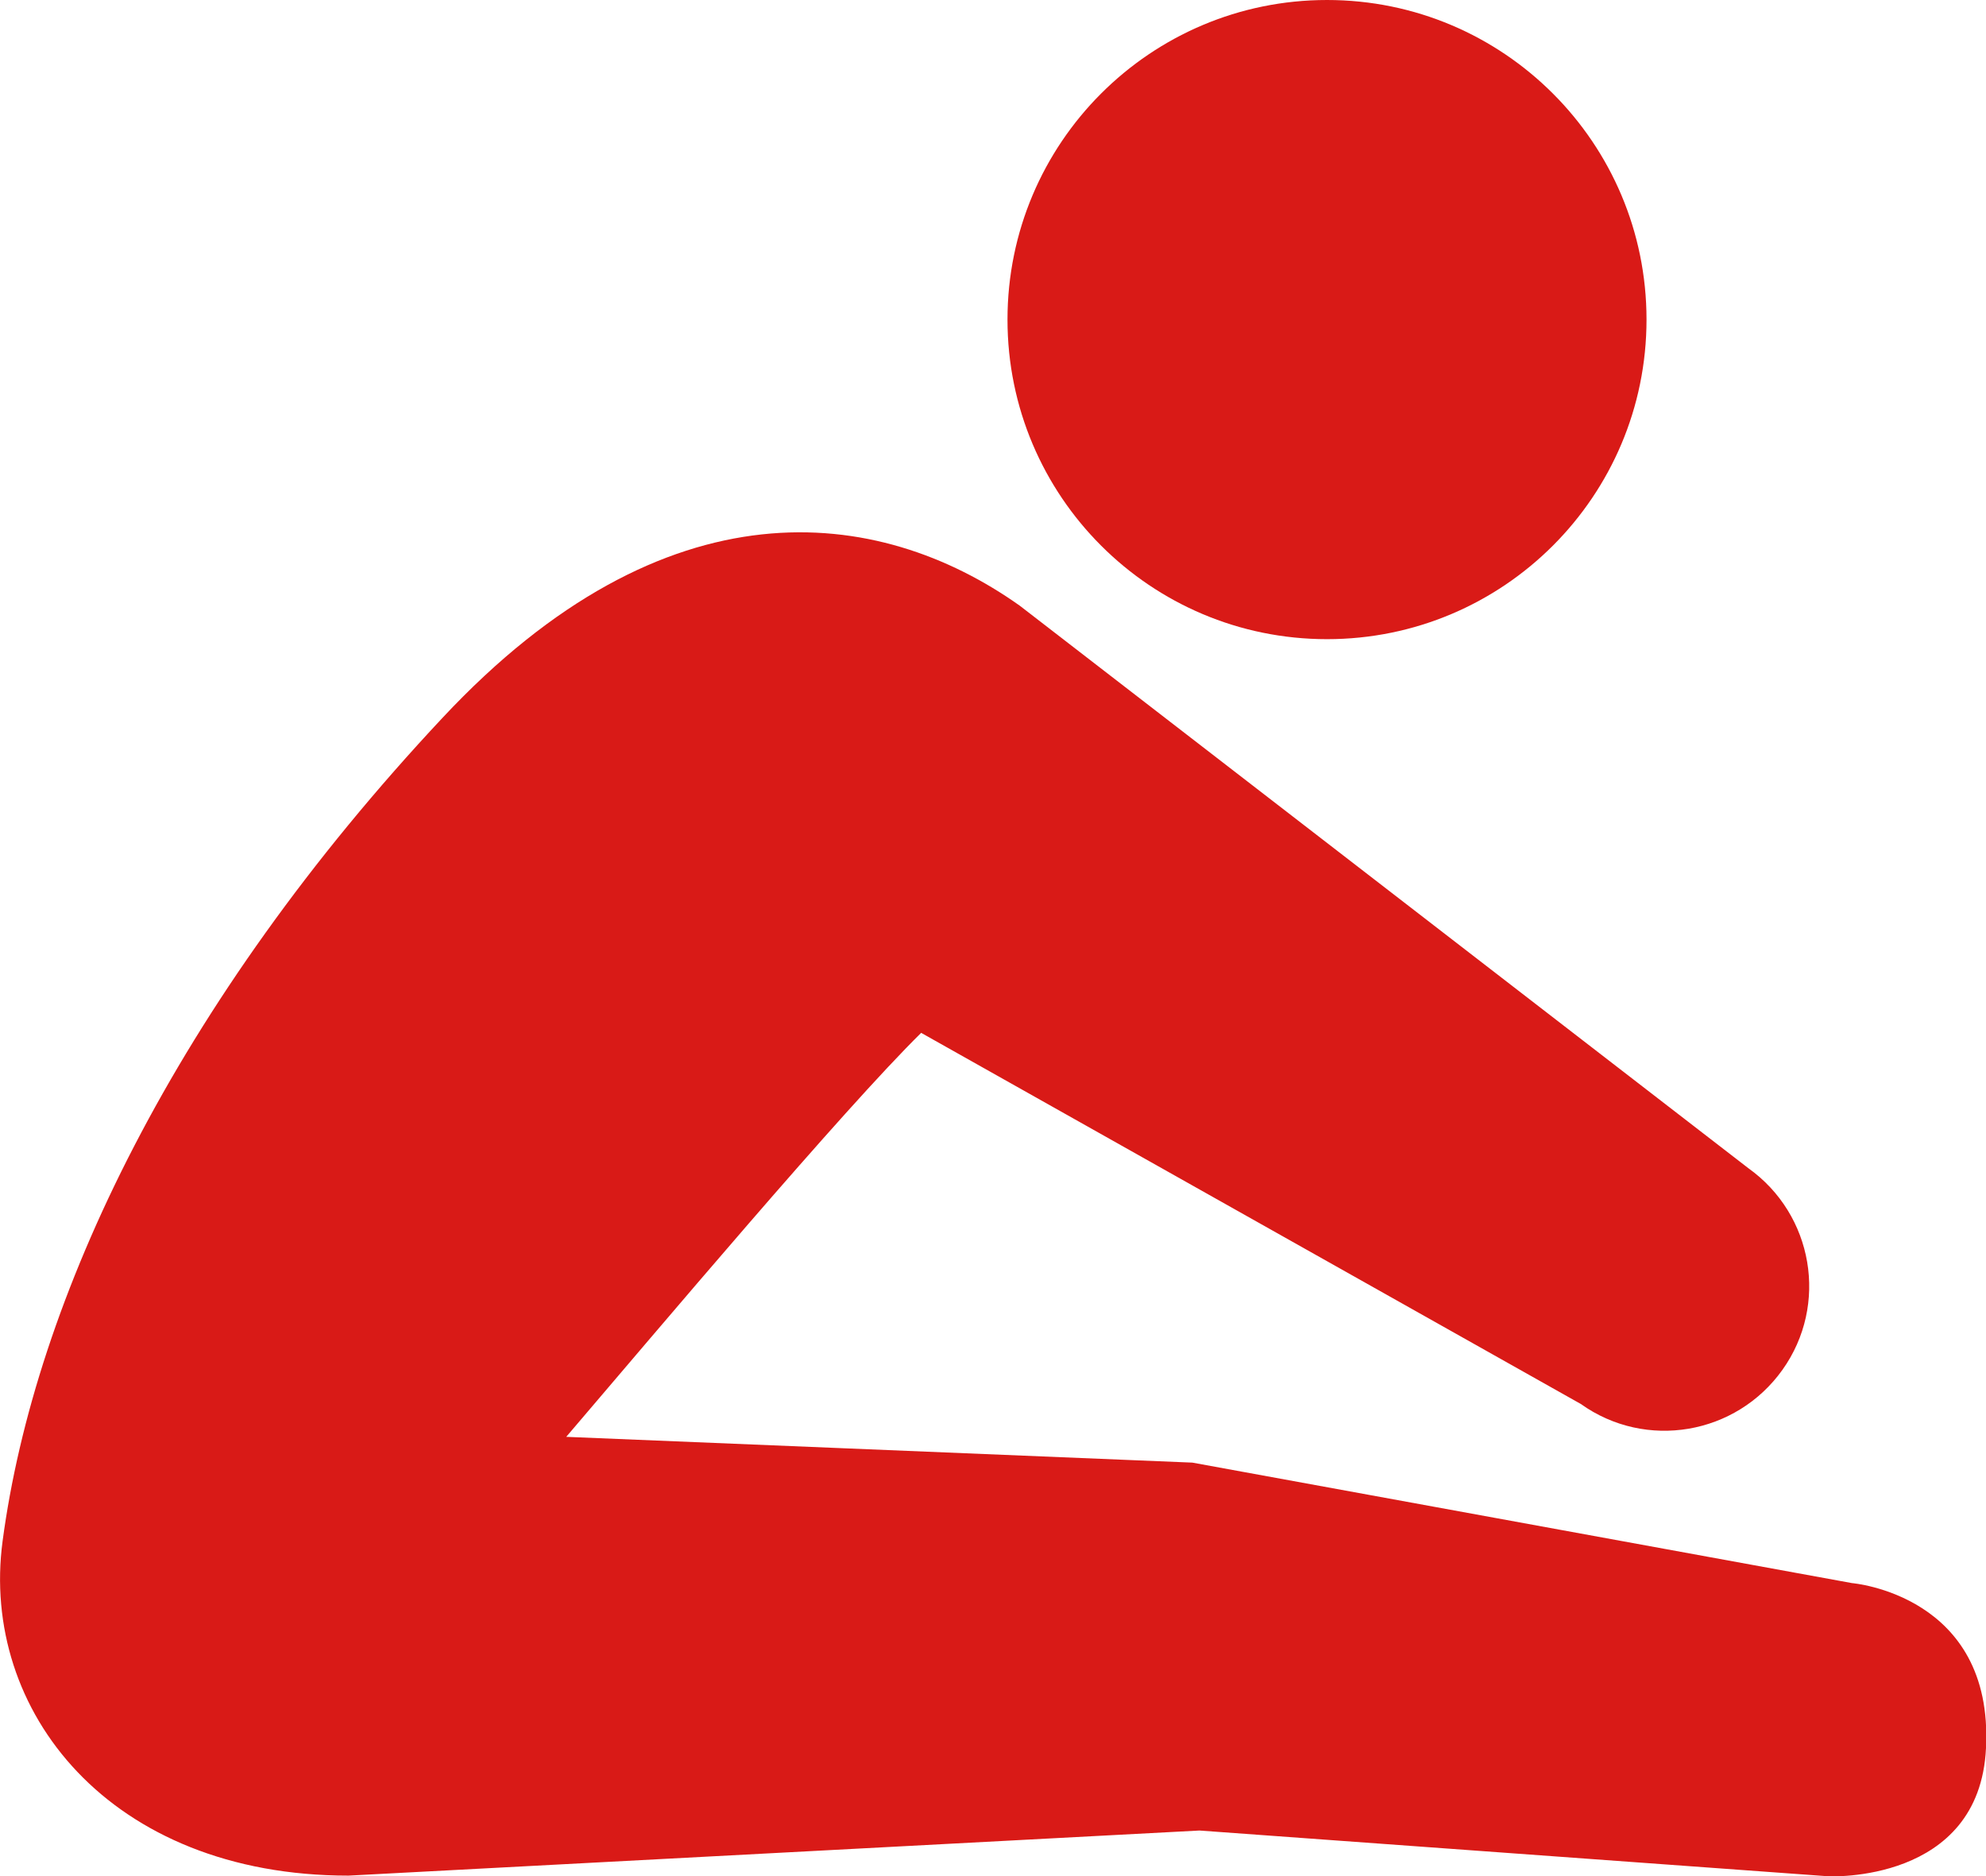
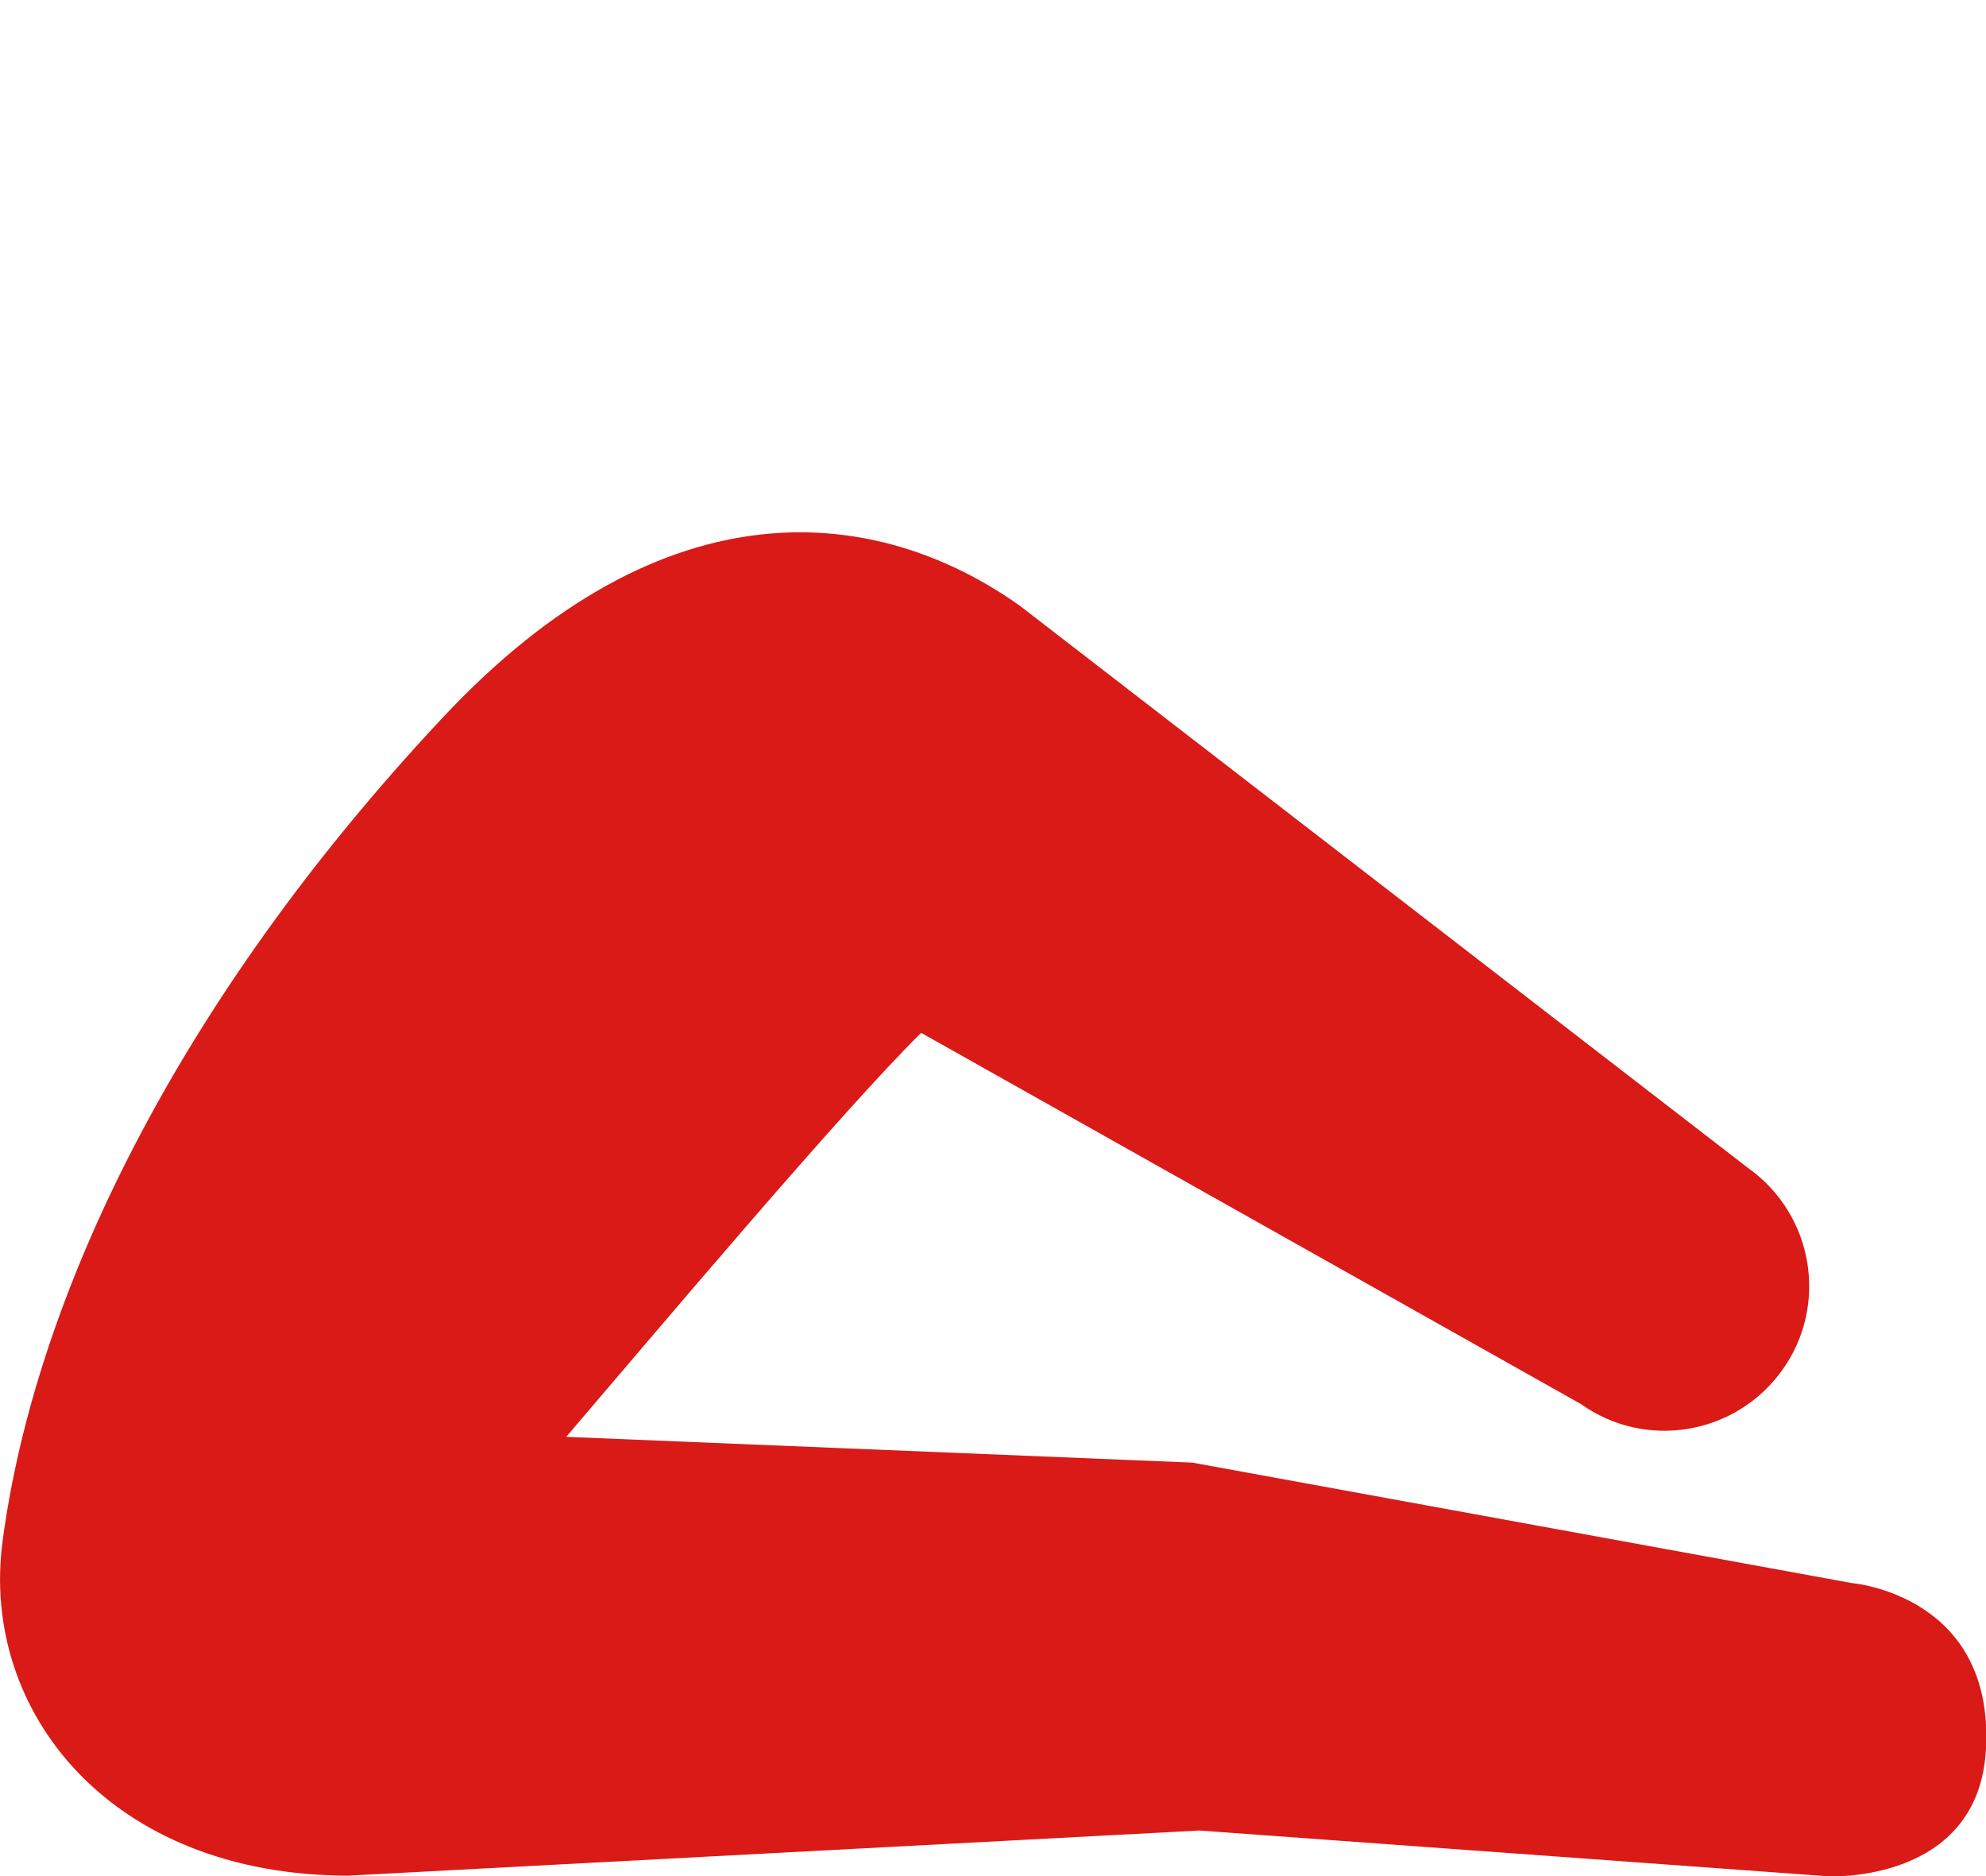
<svg xmlns="http://www.w3.org/2000/svg" id="_レイヤー_2" viewBox="0 0 30.83 29.12">
  <defs>
    <style>.cls-1{fill:#d91a17;stroke-width:0px;}</style>
  </defs>
  <g id="_レイヤー_1-2">
    <path class="cls-1" d="M5.41,29.11l13.21-.7,9.76.71s2.35.12,2.45-1.99c.12-2.38-2.08-2.56-2.08-2.56l-10.24-1.87-9.72-.4c1.41-1.65,4.3-5.08,5.51-6.27l10.24,5.76c1.01.72,2.41.48,3.13-.53.72-1.01.48-2.41-.53-3.13l-11.31-8.73c-2.2-1.56-5.49-1.97-8.96,1.74C2.72,15.57.54,20.16.04,23.92c-.35,2.63,1.66,5.19,5.37,5.19Z" />
-     <path class="cls-1" d="M20.6,0c-2.74,0-4.96,2.22-4.96,4.96s2.22,4.96,4.96,4.96,4.96-2.22,4.96-4.96S23.34,0,20.6,0Z" />
  </g>
</svg>